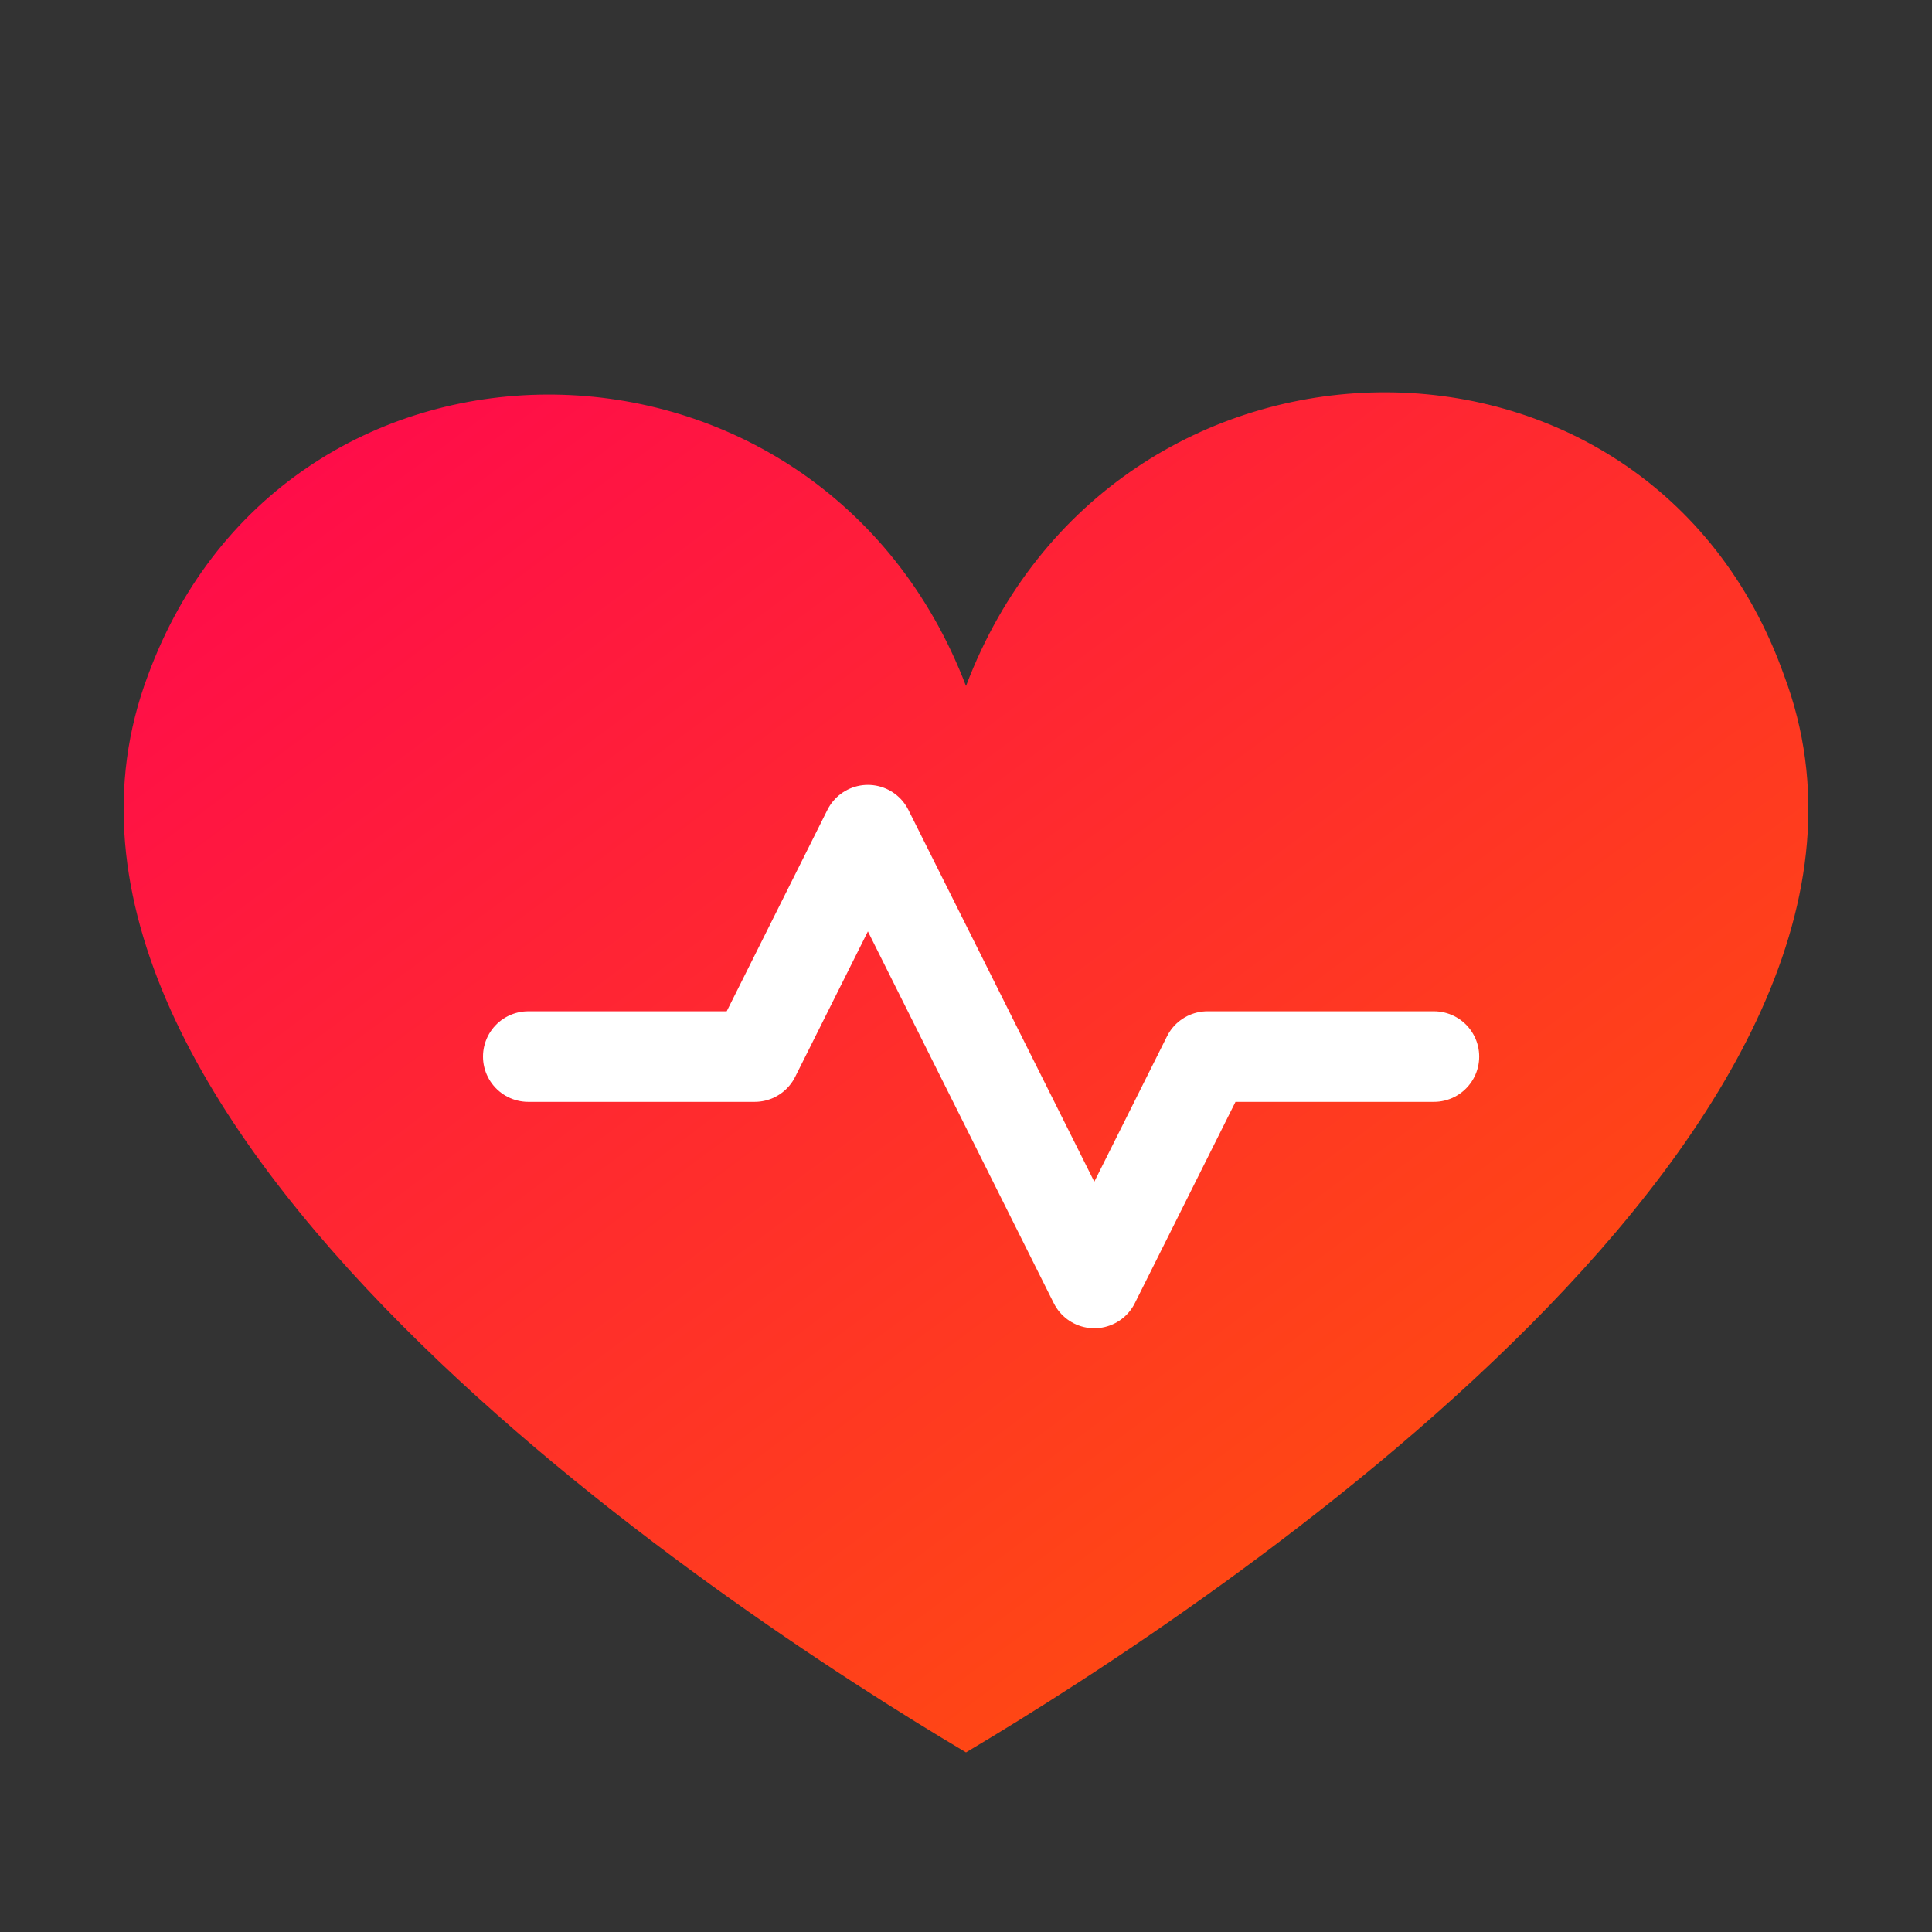
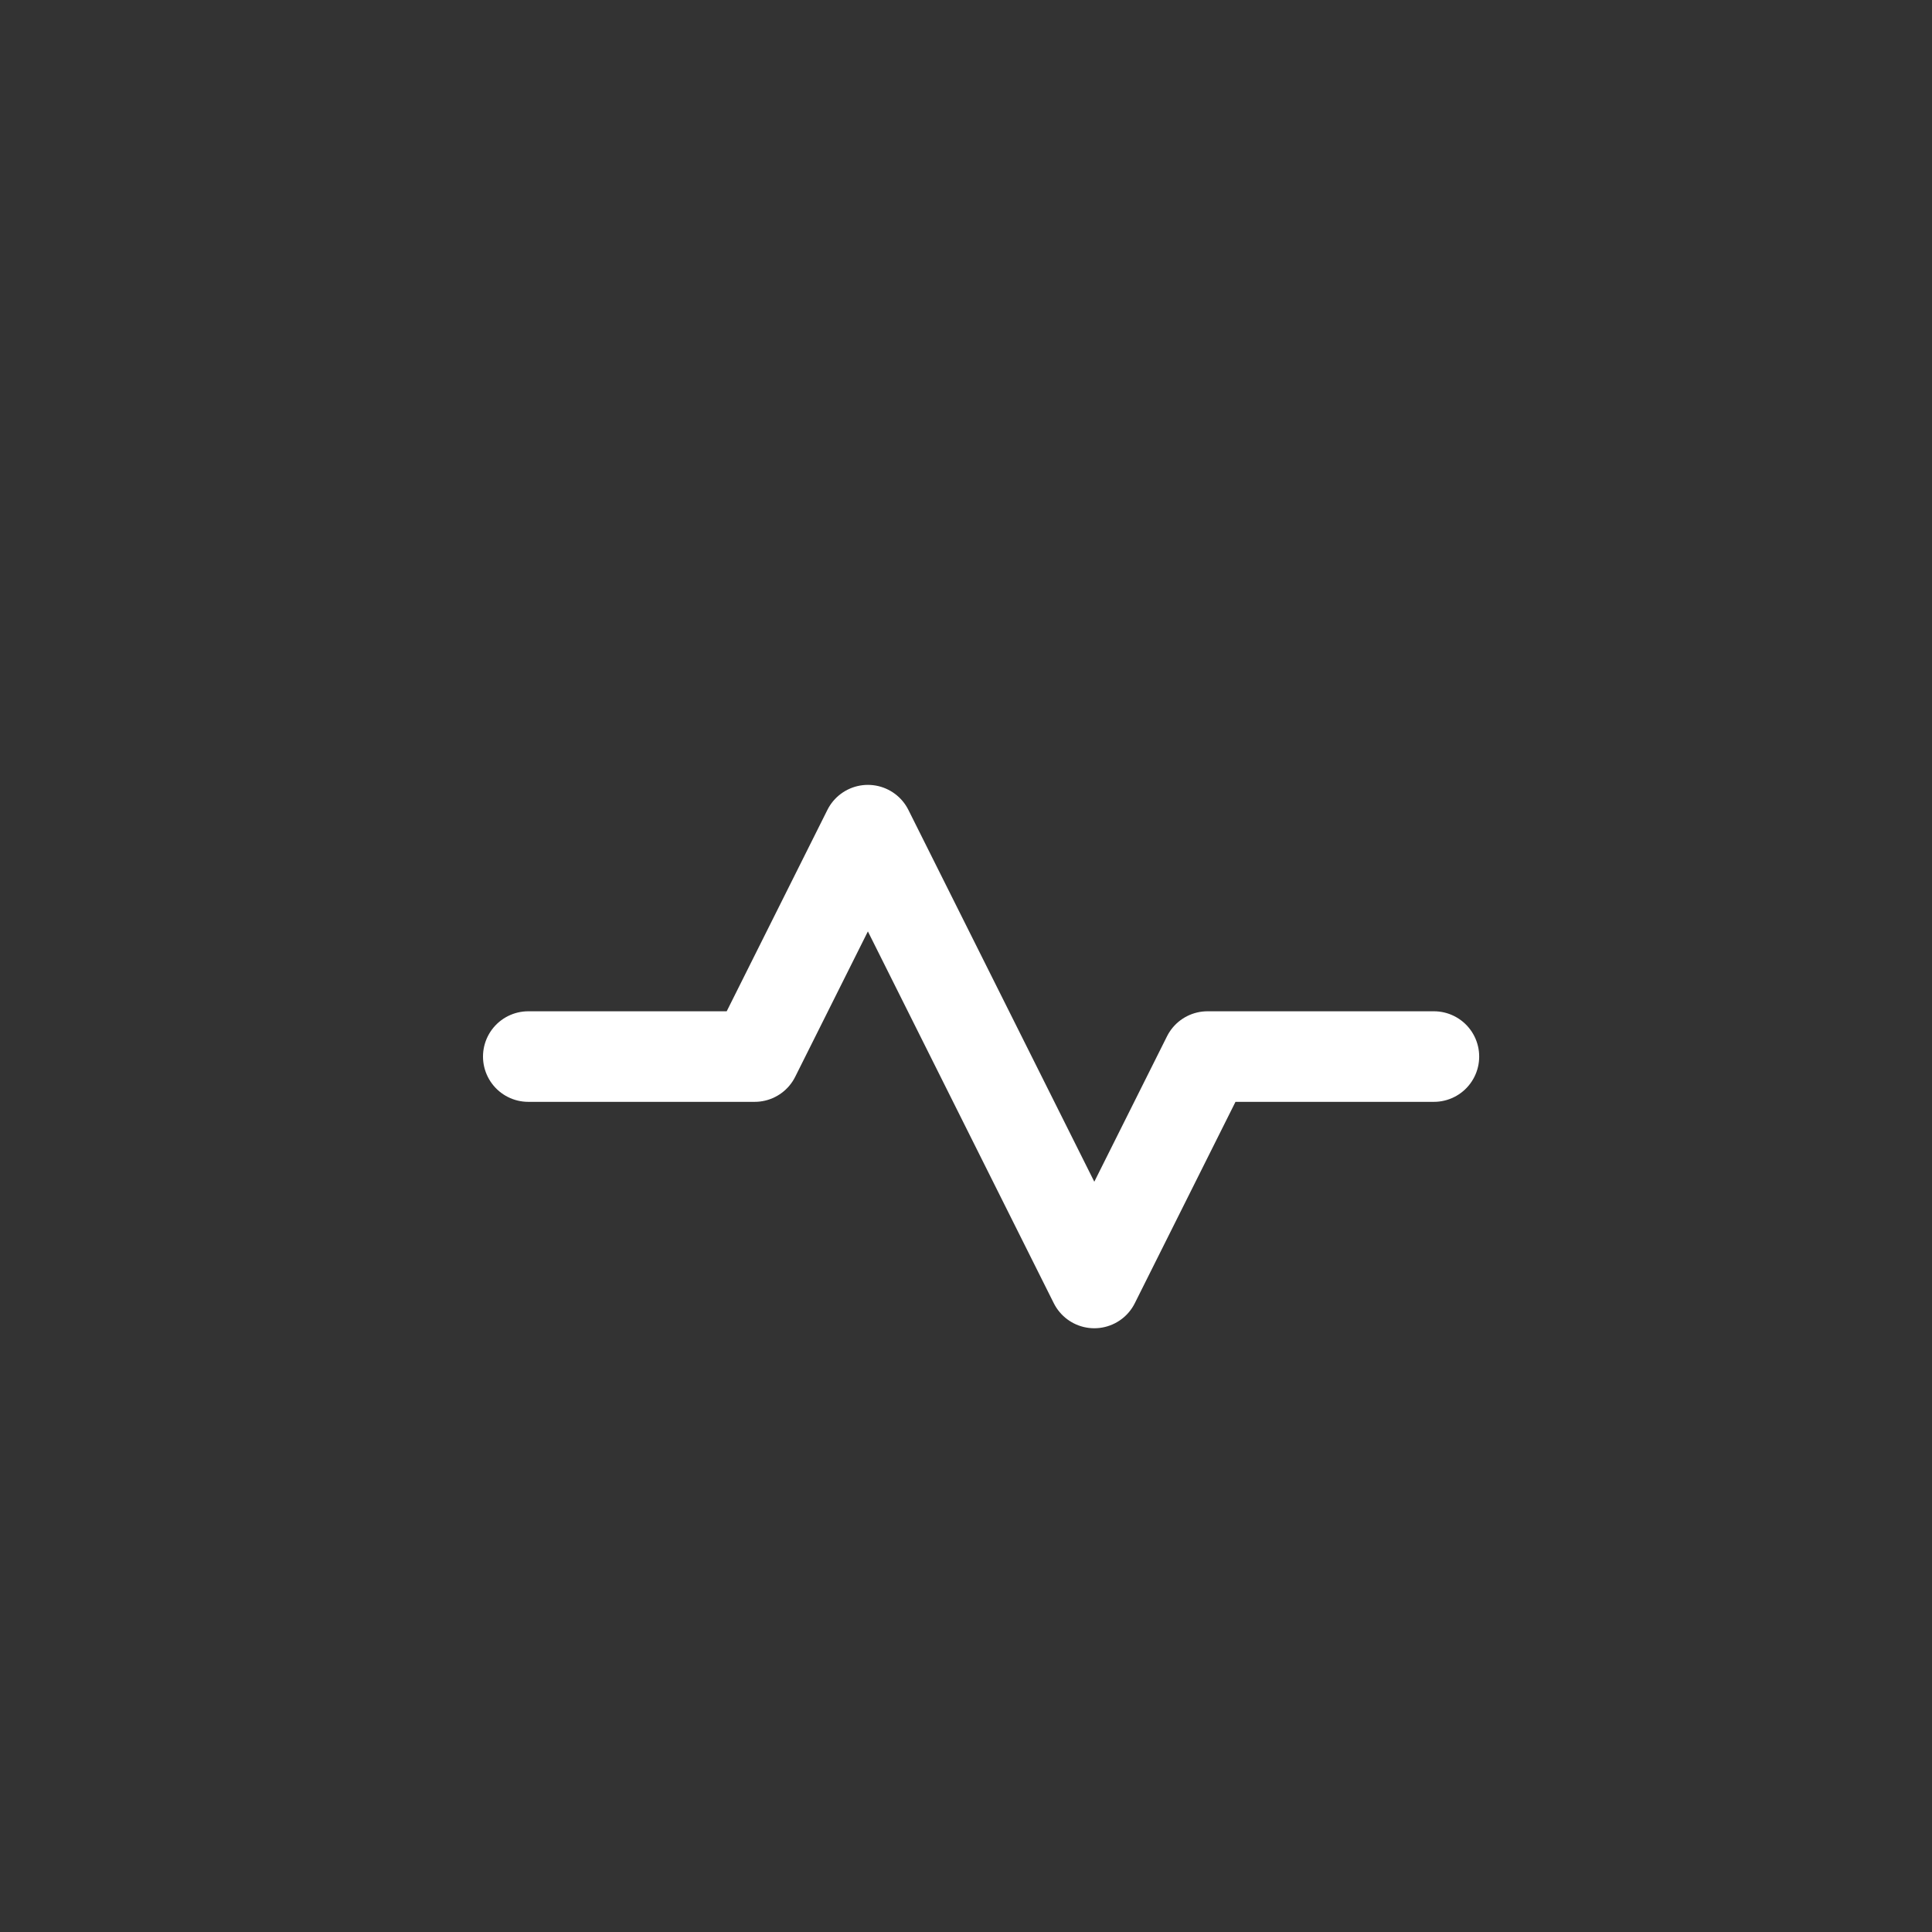
<svg xmlns="http://www.w3.org/2000/svg" width="256" height="256" viewBox="0 0 256 256">
  <rect x="0" y="0" width="256" height="256" fill="#333333" stroke="none" />
  <defs>
    <linearGradient id="heartGradient" x1="0%" y1="0%" x2="100%" y2="100%">
      <stop offset="0%" style="stop-color:#FF0055;stop-opacity:1" />
      <stop offset="100%" style="stop-color:#FF5D00;stop-opacity:1" />
    </linearGradient>
  </defs>
-   <path fill="url(#heartGradient)" d="M236.4,89.5c-18-50.7-89-49.8-108.4,1.4C108.6,40.1,38.1,39.2,19.6,89.5C-2.5,148.2,95.3,212.8,128,232.2 C160.7,212.8,258.5,148.2,236.4,89.5z" />
  <polyline points="70,140 100,140 115,110 145,170 160,140 190,140" fill="none" stroke="#FFFFFF" stroke-width="12" stroke-linecap="round" stroke-linejoin="round" />
</svg>